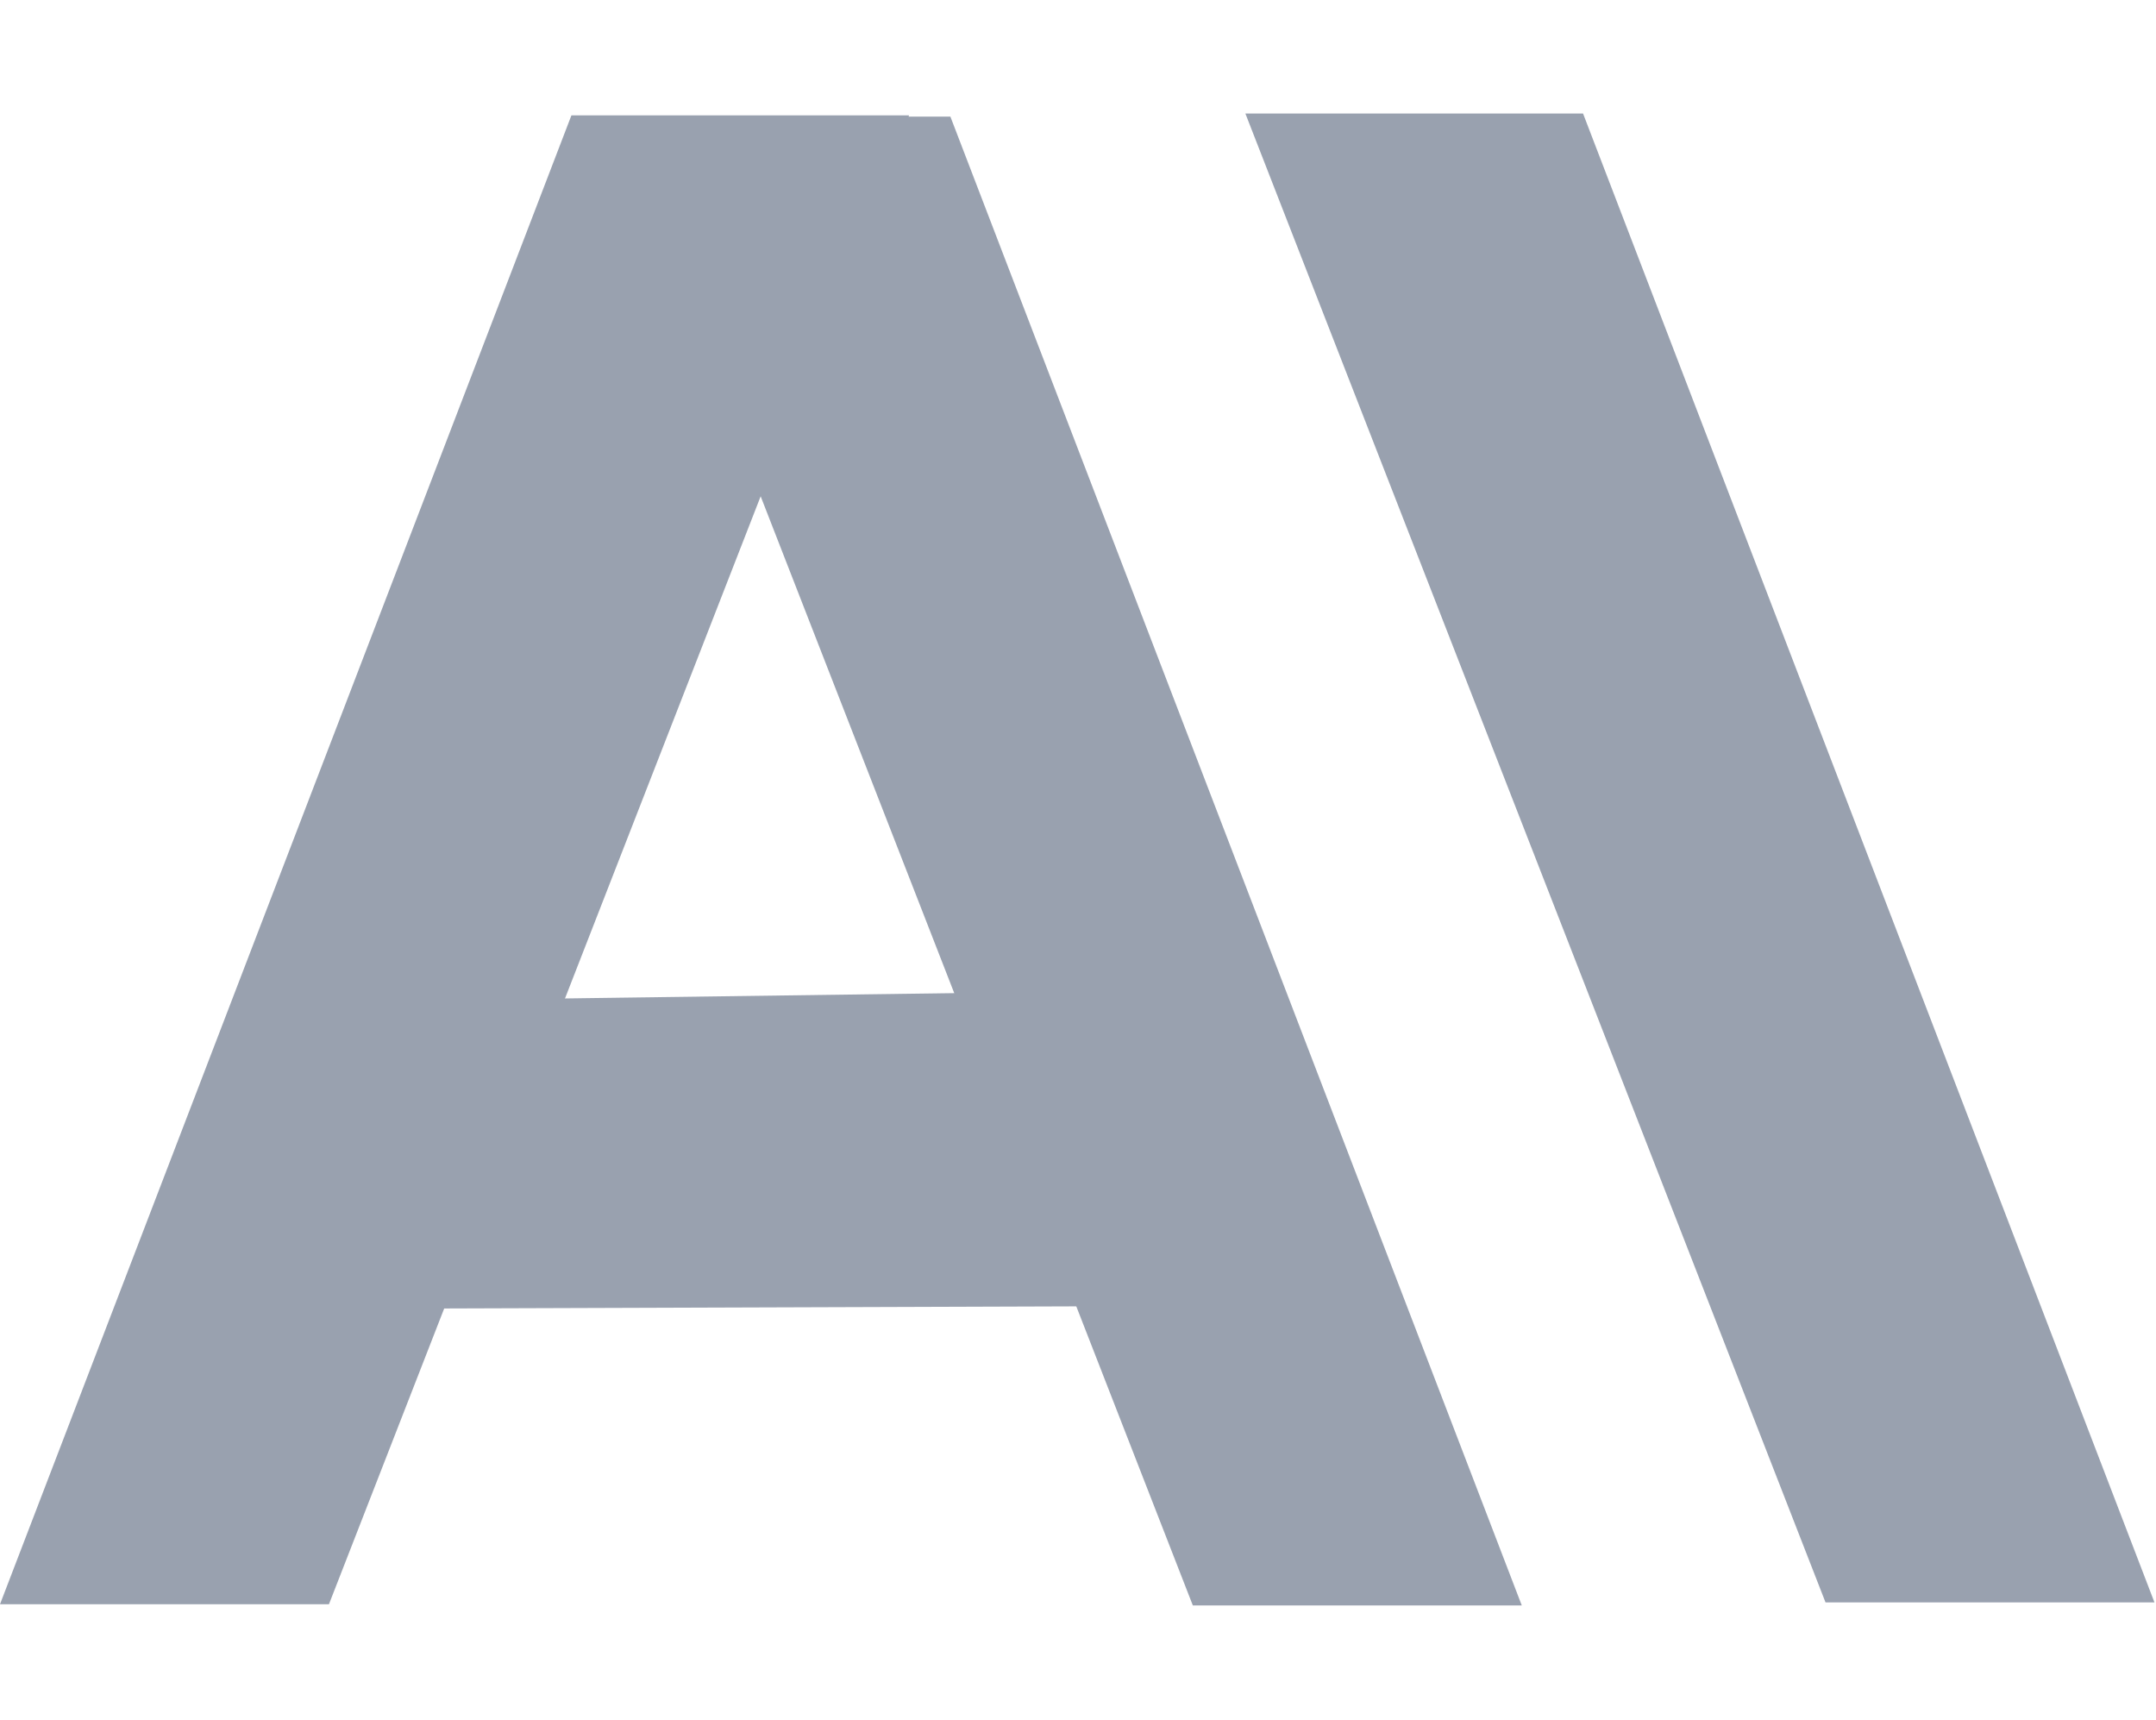
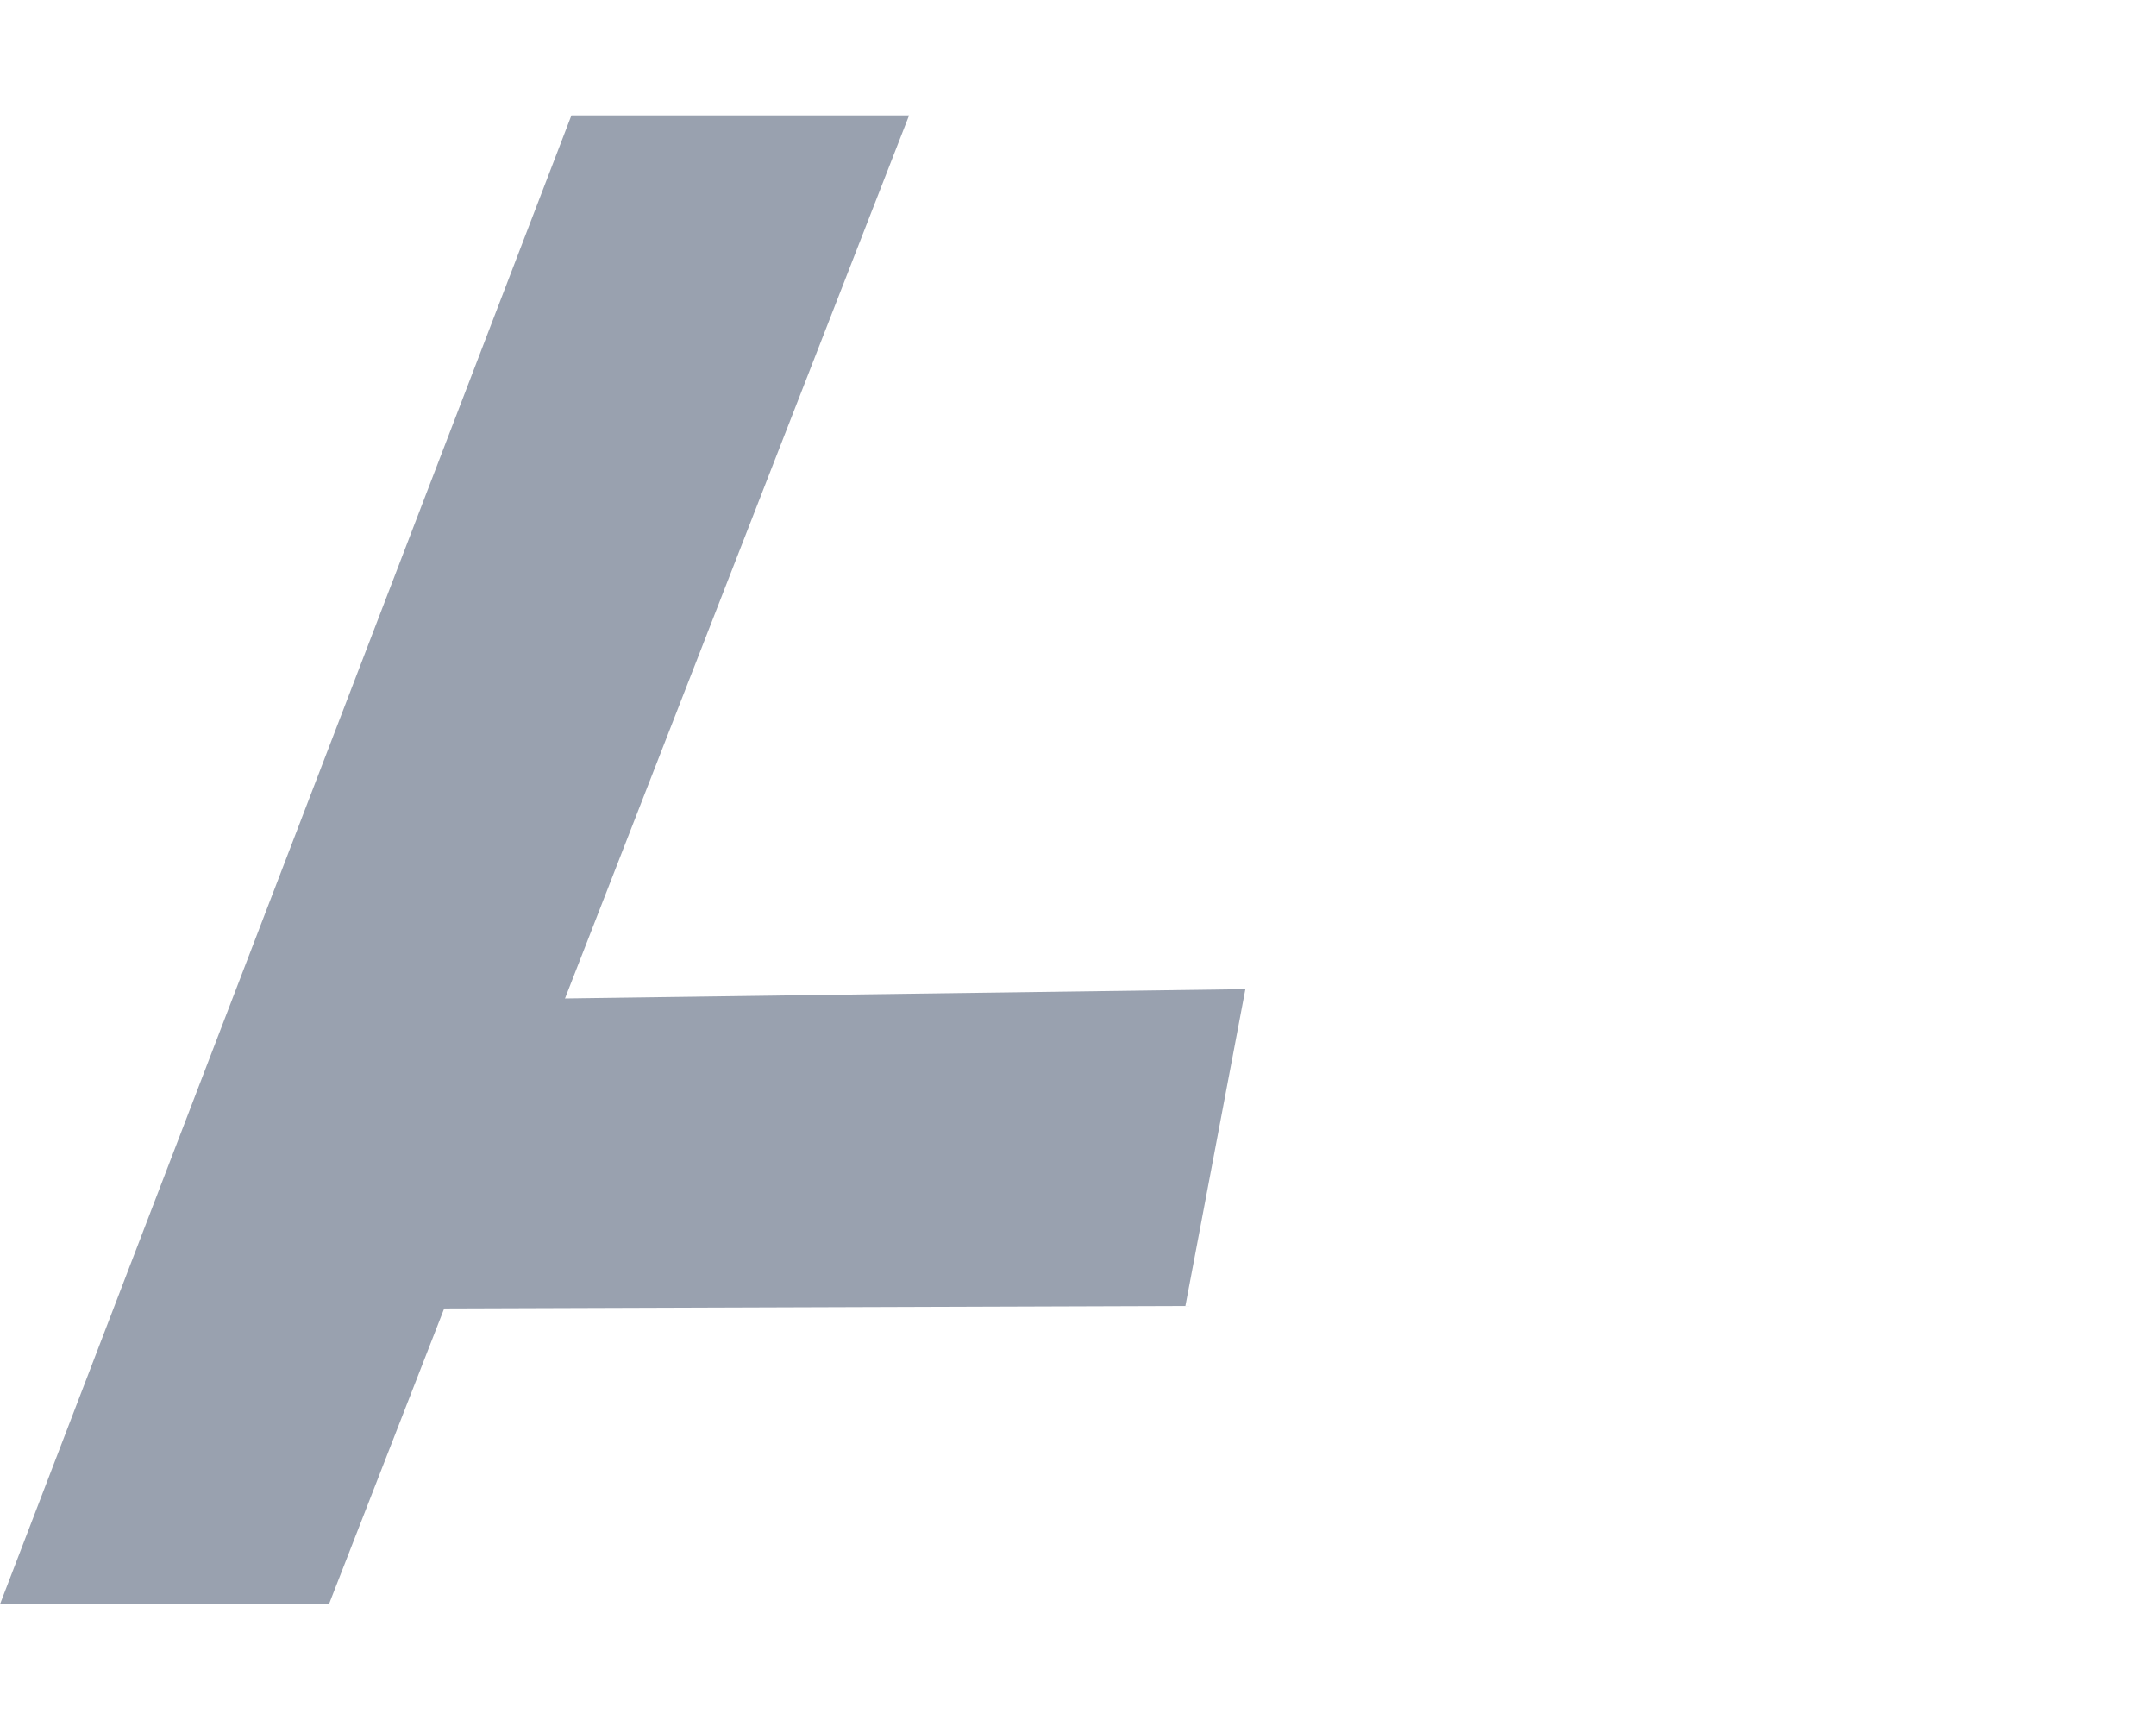
<svg xmlns="http://www.w3.org/2000/svg" width="702" height="560" viewBox="0 0 702 560" fill="none">
-   <path d="M0 522.235L186.054 37.557L296 37.558L107.108 522.233L0 522.235Z" fill="#99A1AF" />
-   <path d="M495.5 522.634L309.446 37.956L199.5 37.956L388.392 522.631L495.5 522.634Z" fill="#99A1AF" />
-   <path d="M701.5 521.634L515.446 36.956L405.5 36.956L594.392 521.631L701.5 521.634Z" fill="#99A1AF" />
+   <path d="M0 522.235L186.054 37.557L296 37.558L107.108 522.233L0 522.235" fill="#99A1AF" />
  <path d="M127.5 426L385.968 425.136L405.5 322L146.529 325.527L127.5 426Z" fill="#99A1AF" />
</svg>